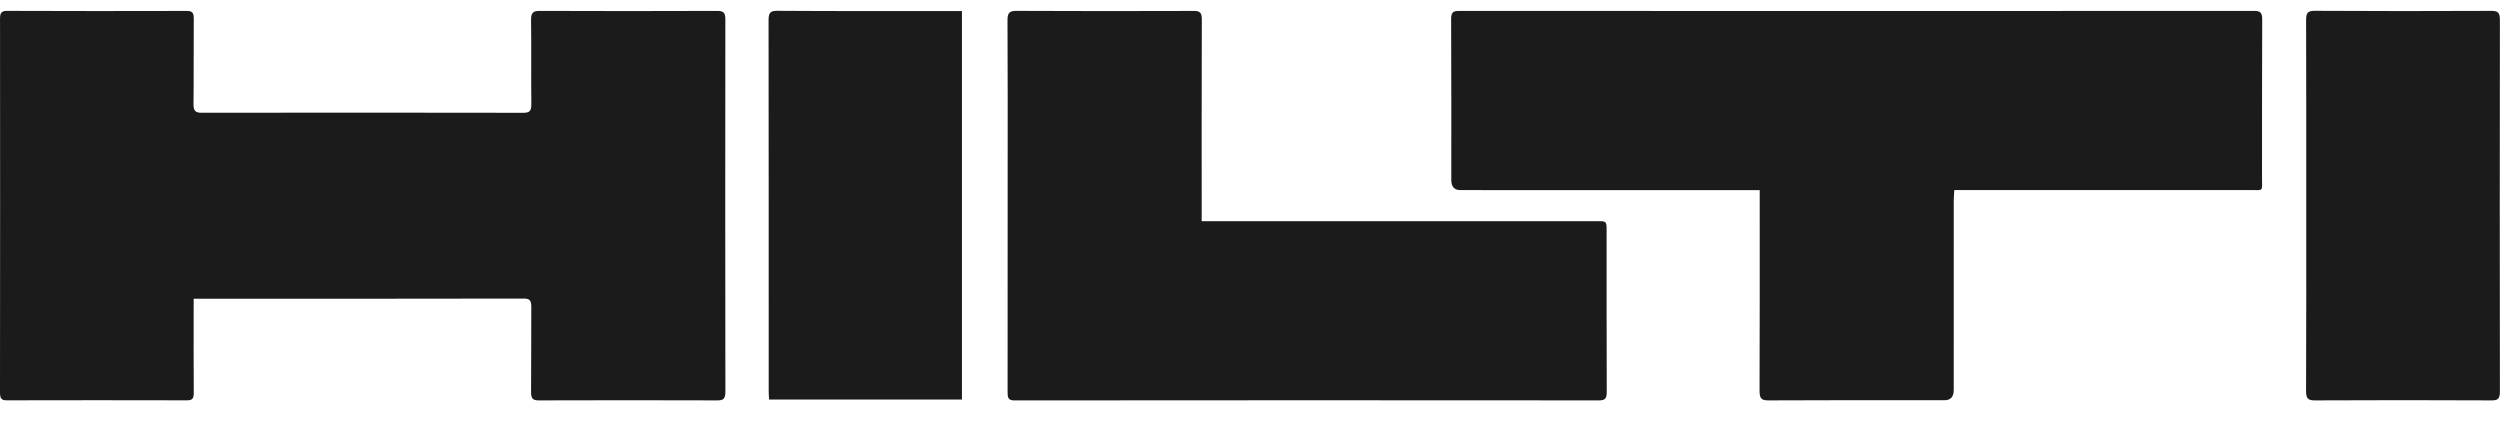
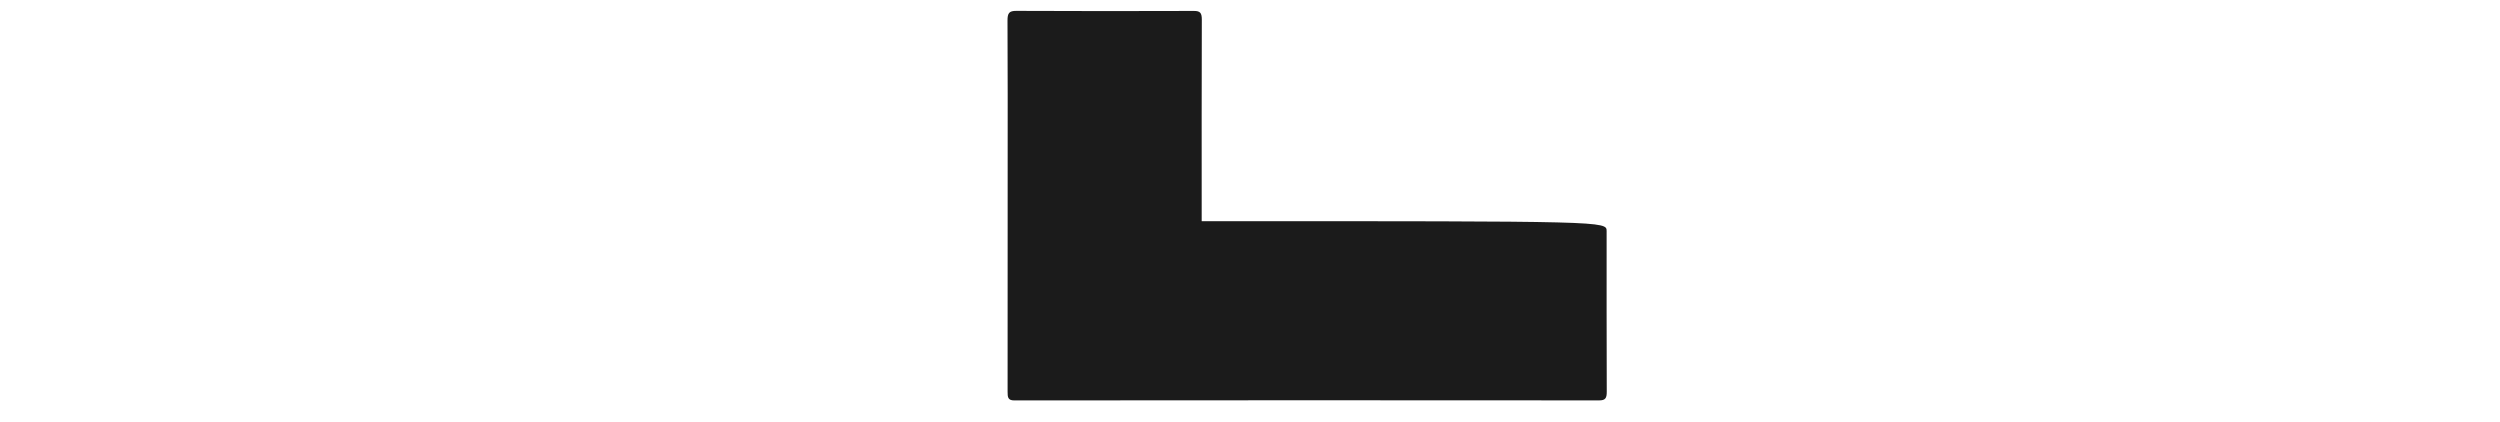
<svg xmlns="http://www.w3.org/2000/svg" width="77" height="13" viewBox="0 0 77 13" fill="none">
  <g clip-path="url(#clip0_4740_5071)">
-     <path d="M5.965 9.201C5.965 9.327 5.965 9.416 5.965 9.506C5.965 10.369 5.961 11.232 5.968 12.095C5.97 12.276 5.922 12.331 5.756 12.33C3.91 12.325 2.064 12.326 0.217 12.33C0.058 12.332 0 12.285 0 12.1C0.005 8.258 0.004 4.416 0.001 0.575C0.001 0.402 0.042 0.335 0.213 0.335C2.059 0.342 3.906 0.342 5.752 0.337C5.914 0.337 5.969 0.385 5.968 0.569C5.96 1.447 5.971 2.326 5.96 3.204C5.957 3.424 6.028 3.473 6.213 3.473C9.515 3.468 12.818 3.468 16.12 3.474C16.313 3.474 16.368 3.414 16.365 3.205C16.356 2.342 16.368 1.479 16.357 0.616C16.354 0.391 16.424 0.335 16.62 0.336C18.445 0.343 20.27 0.343 22.096 0.336C22.29 0.335 22.342 0.399 22.341 0.609C22.336 4.428 22.336 8.246 22.342 12.065C22.342 12.283 22.279 12.333 22.093 12.332C20.261 12.326 18.428 12.326 16.596 12.332C16.415 12.332 16.355 12.278 16.357 12.074C16.366 11.204 16.357 10.333 16.364 9.462C16.366 9.273 16.332 9.195 16.137 9.196C12.829 9.203 9.519 9.201 6.21 9.201C6.141 9.201 6.072 9.201 5.964 9.201L5.965 9.201Z" fill="#1B1B1B" />
-     <path d="M54.2 5.856C54.089 5.856 54.007 5.856 53.925 5.856C50.943 5.856 47.961 5.855 44.979 5.855C44.793 5.855 44.7 5.75 44.7 5.542C44.7 3.892 44.703 2.242 44.695 0.592C44.694 0.388 44.75 0.336 44.931 0.336C53.097 0.341 61.264 0.341 69.43 0.336C69.617 0.336 69.677 0.388 69.676 0.603C69.667 2.223 69.673 3.842 69.67 5.461C69.669 5.91 69.731 5.854 69.321 5.854C66.429 5.856 63.538 5.855 60.646 5.854C60.501 5.854 60.356 5.854 60.192 5.854C60.186 5.972 60.176 6.068 60.176 6.164C60.175 8.112 60.176 10.06 60.175 12.008C60.175 12.22 60.082 12.326 59.897 12.326C58.085 12.326 56.273 12.322 54.462 12.332C54.248 12.333 54.194 12.265 54.194 12.035C54.202 10.079 54.199 8.124 54.199 6.169C54.199 6.078 54.199 5.987 54.199 5.855L54.2 5.856Z" fill="#1B1B1B" />
-     <path d="M37.012 6.812H37.325C41.282 6.812 45.239 6.812 49.196 6.812C49.481 6.812 49.484 6.812 49.484 7.118C49.484 8.767 49.482 10.417 49.488 12.067C49.489 12.261 49.446 12.332 49.256 12.332C43.251 12.327 37.245 12.327 31.24 12.333C31.041 12.333 31.034 12.231 31.034 12.067C31.036 9.791 31.035 7.515 31.036 5.239C31.036 3.704 31.04 2.169 31.031 0.634C31.03 0.406 31.082 0.334 31.298 0.335C33.123 0.344 34.948 0.343 36.773 0.337C36.967 0.336 37.017 0.399 37.016 0.609C37.009 2.579 37.012 4.55 37.012 6.52C37.012 6.609 37.012 6.698 37.012 6.813L37.012 6.812Z" fill="#1B1B1B" />
-     <path d="M29.628 0.34V12.306H23.687C23.683 12.22 23.676 12.132 23.676 12.043C23.676 8.24 23.677 4.438 23.672 0.635C23.672 0.418 23.706 0.332 23.931 0.333C25.735 0.345 27.539 0.34 29.343 0.341C29.432 0.341 29.521 0.341 29.628 0.341V0.34Z" fill="#1B1B1B" />
-     <path d="M71.032 6.336C71.032 4.435 71.035 2.534 71.028 0.633C71.027 0.412 71.067 0.332 71.288 0.333C73.106 0.344 74.923 0.343 76.741 0.335C76.942 0.334 76.998 0.397 76.997 0.617C76.991 4.426 76.992 8.236 76.997 12.044C76.997 12.255 76.96 12.334 76.748 12.332C74.93 12.323 73.113 12.323 71.295 12.332C71.082 12.333 71.026 12.27 71.027 12.038C71.036 10.138 71.032 8.237 71.032 6.336V6.336Z" fill="#1B1B1B" />
+     <path d="M37.012 6.812H37.325C49.481 6.812 49.484 6.812 49.484 7.118C49.484 8.767 49.482 10.417 49.488 12.067C49.489 12.261 49.446 12.332 49.256 12.332C43.251 12.327 37.245 12.327 31.24 12.333C31.041 12.333 31.034 12.231 31.034 12.067C31.036 9.791 31.035 7.515 31.036 5.239C31.036 3.704 31.04 2.169 31.031 0.634C31.03 0.406 31.082 0.334 31.298 0.335C33.123 0.344 34.948 0.343 36.773 0.337C36.967 0.336 37.017 0.399 37.016 0.609C37.009 2.579 37.012 4.55 37.012 6.52C37.012 6.609 37.012 6.698 37.012 6.813L37.012 6.812Z" fill="#1B1B1B" />
  </g>
  <defs>
    <clipPath id="clip0_4740_5071">
      <rect width="77" height="12" fill="white" transform="translate(0 0.333)" />
    </clipPath>
  </defs>
</svg>